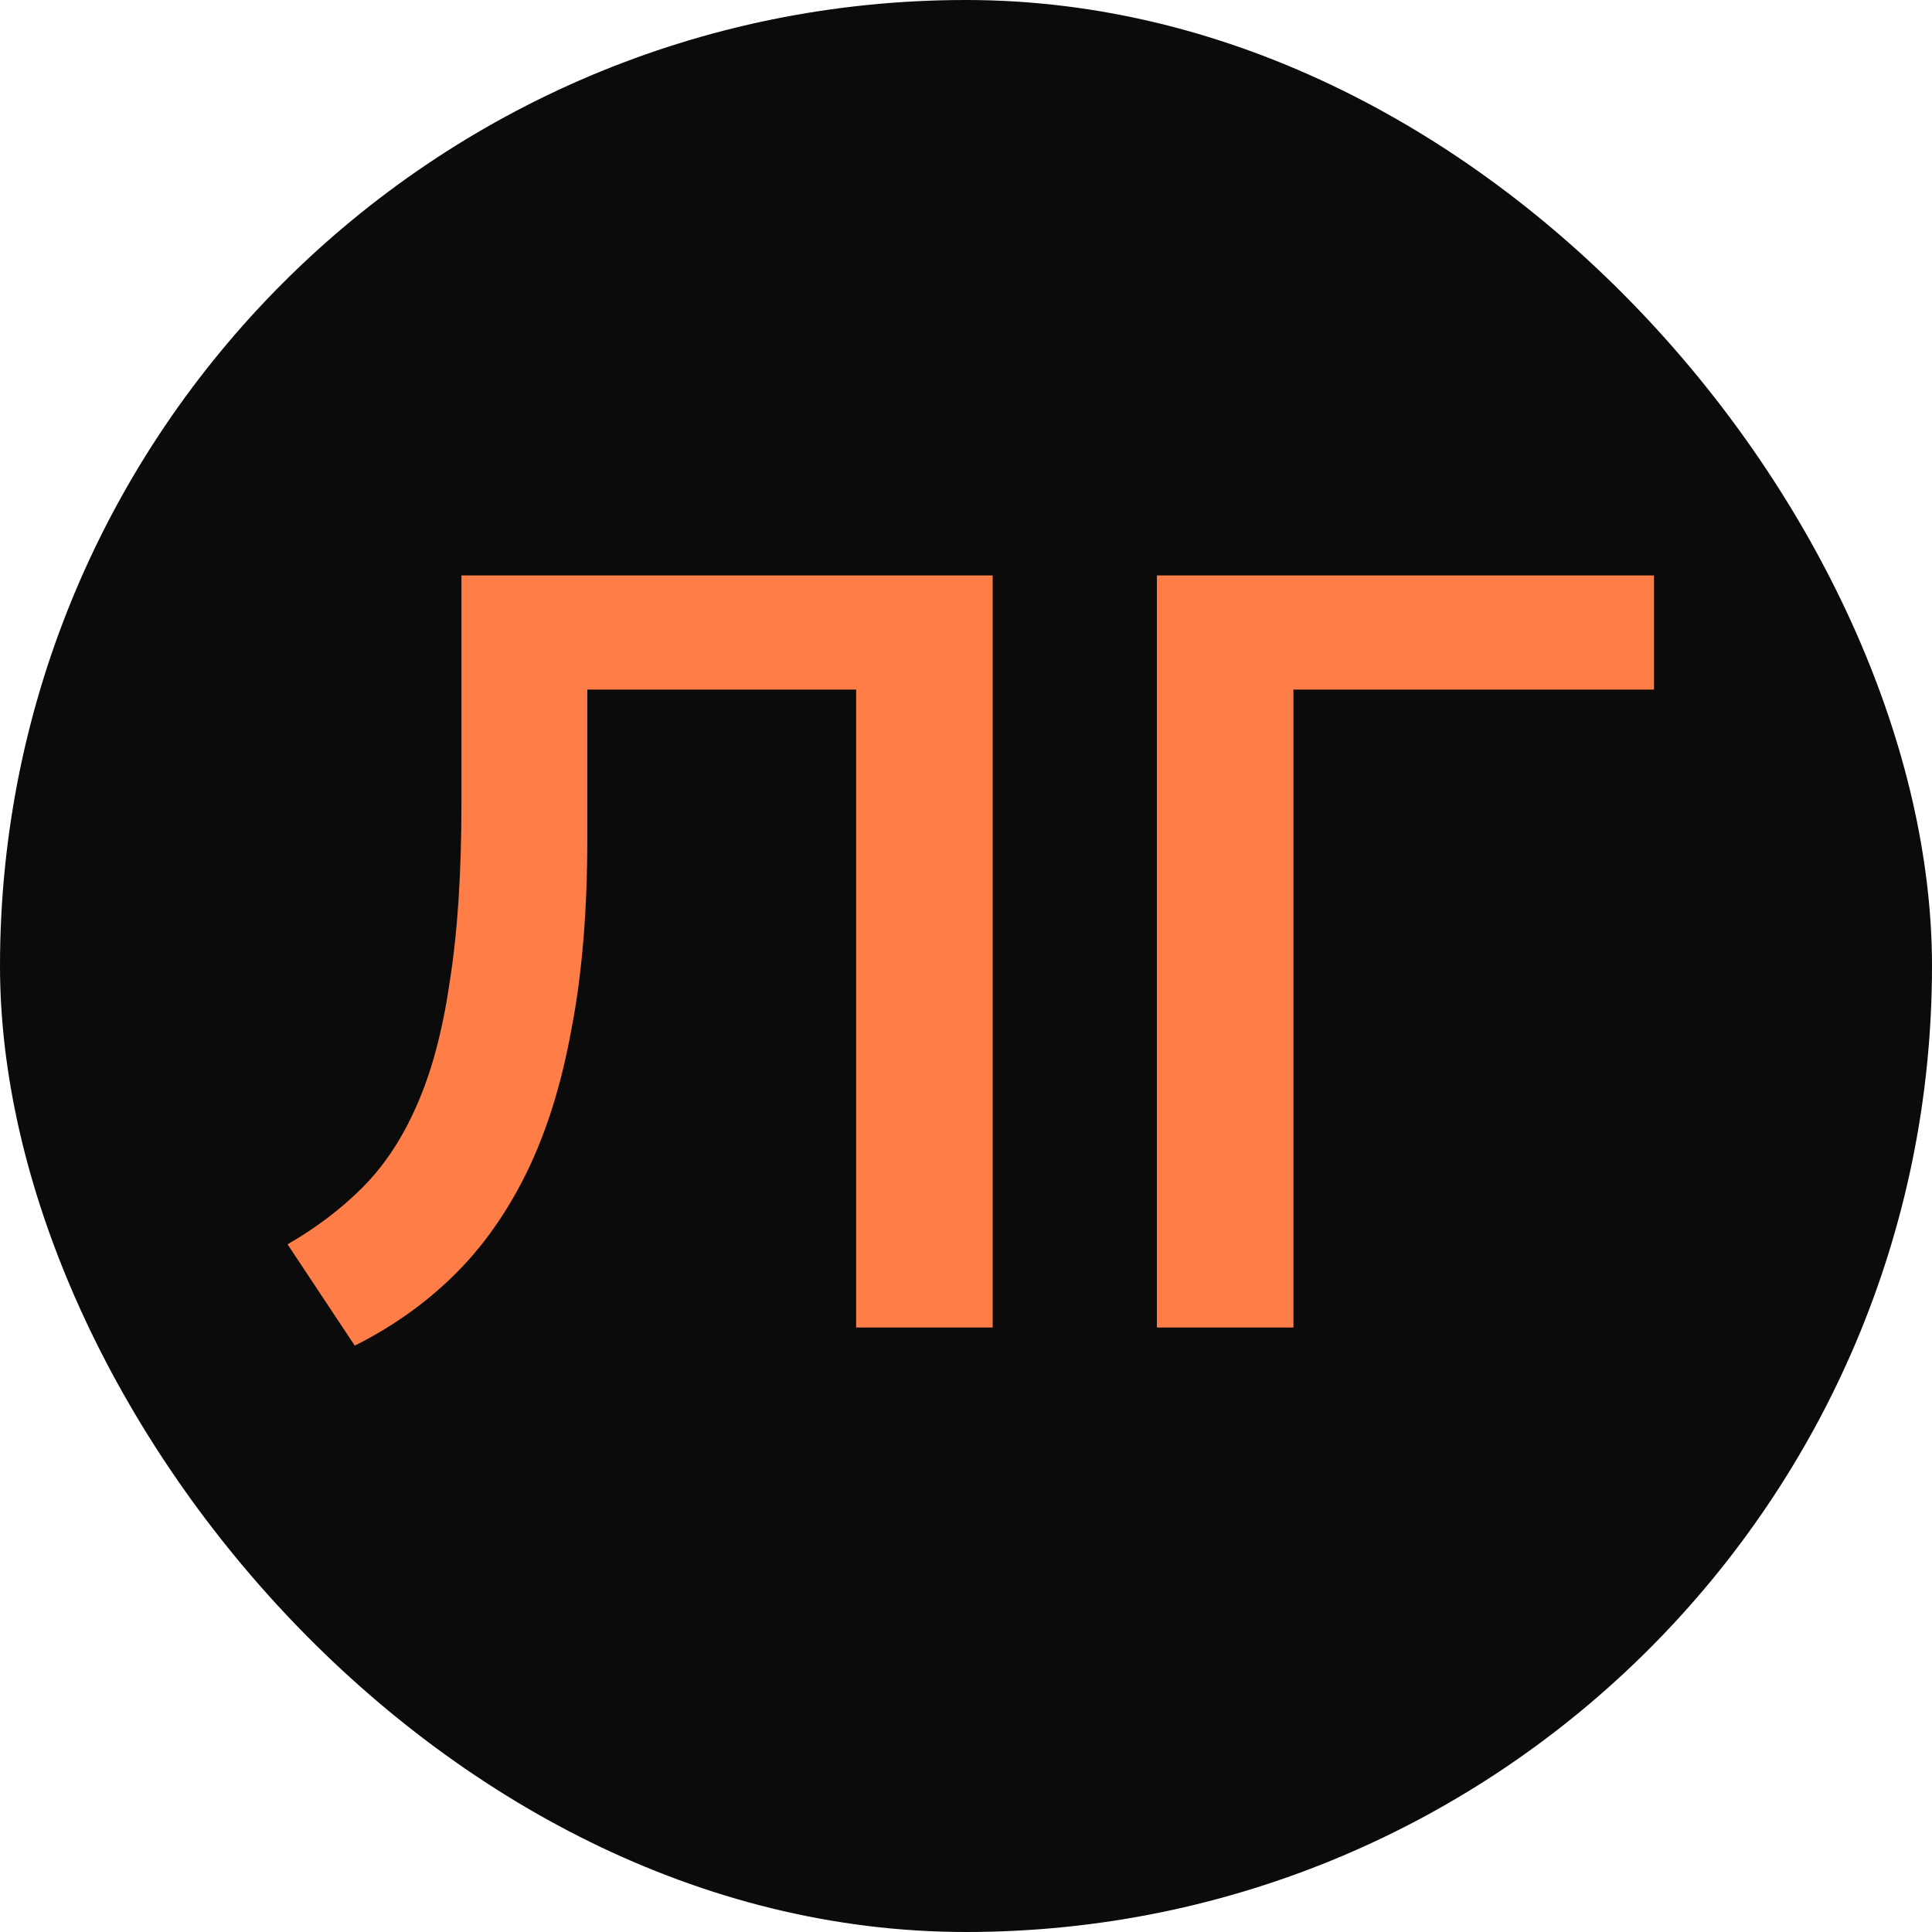
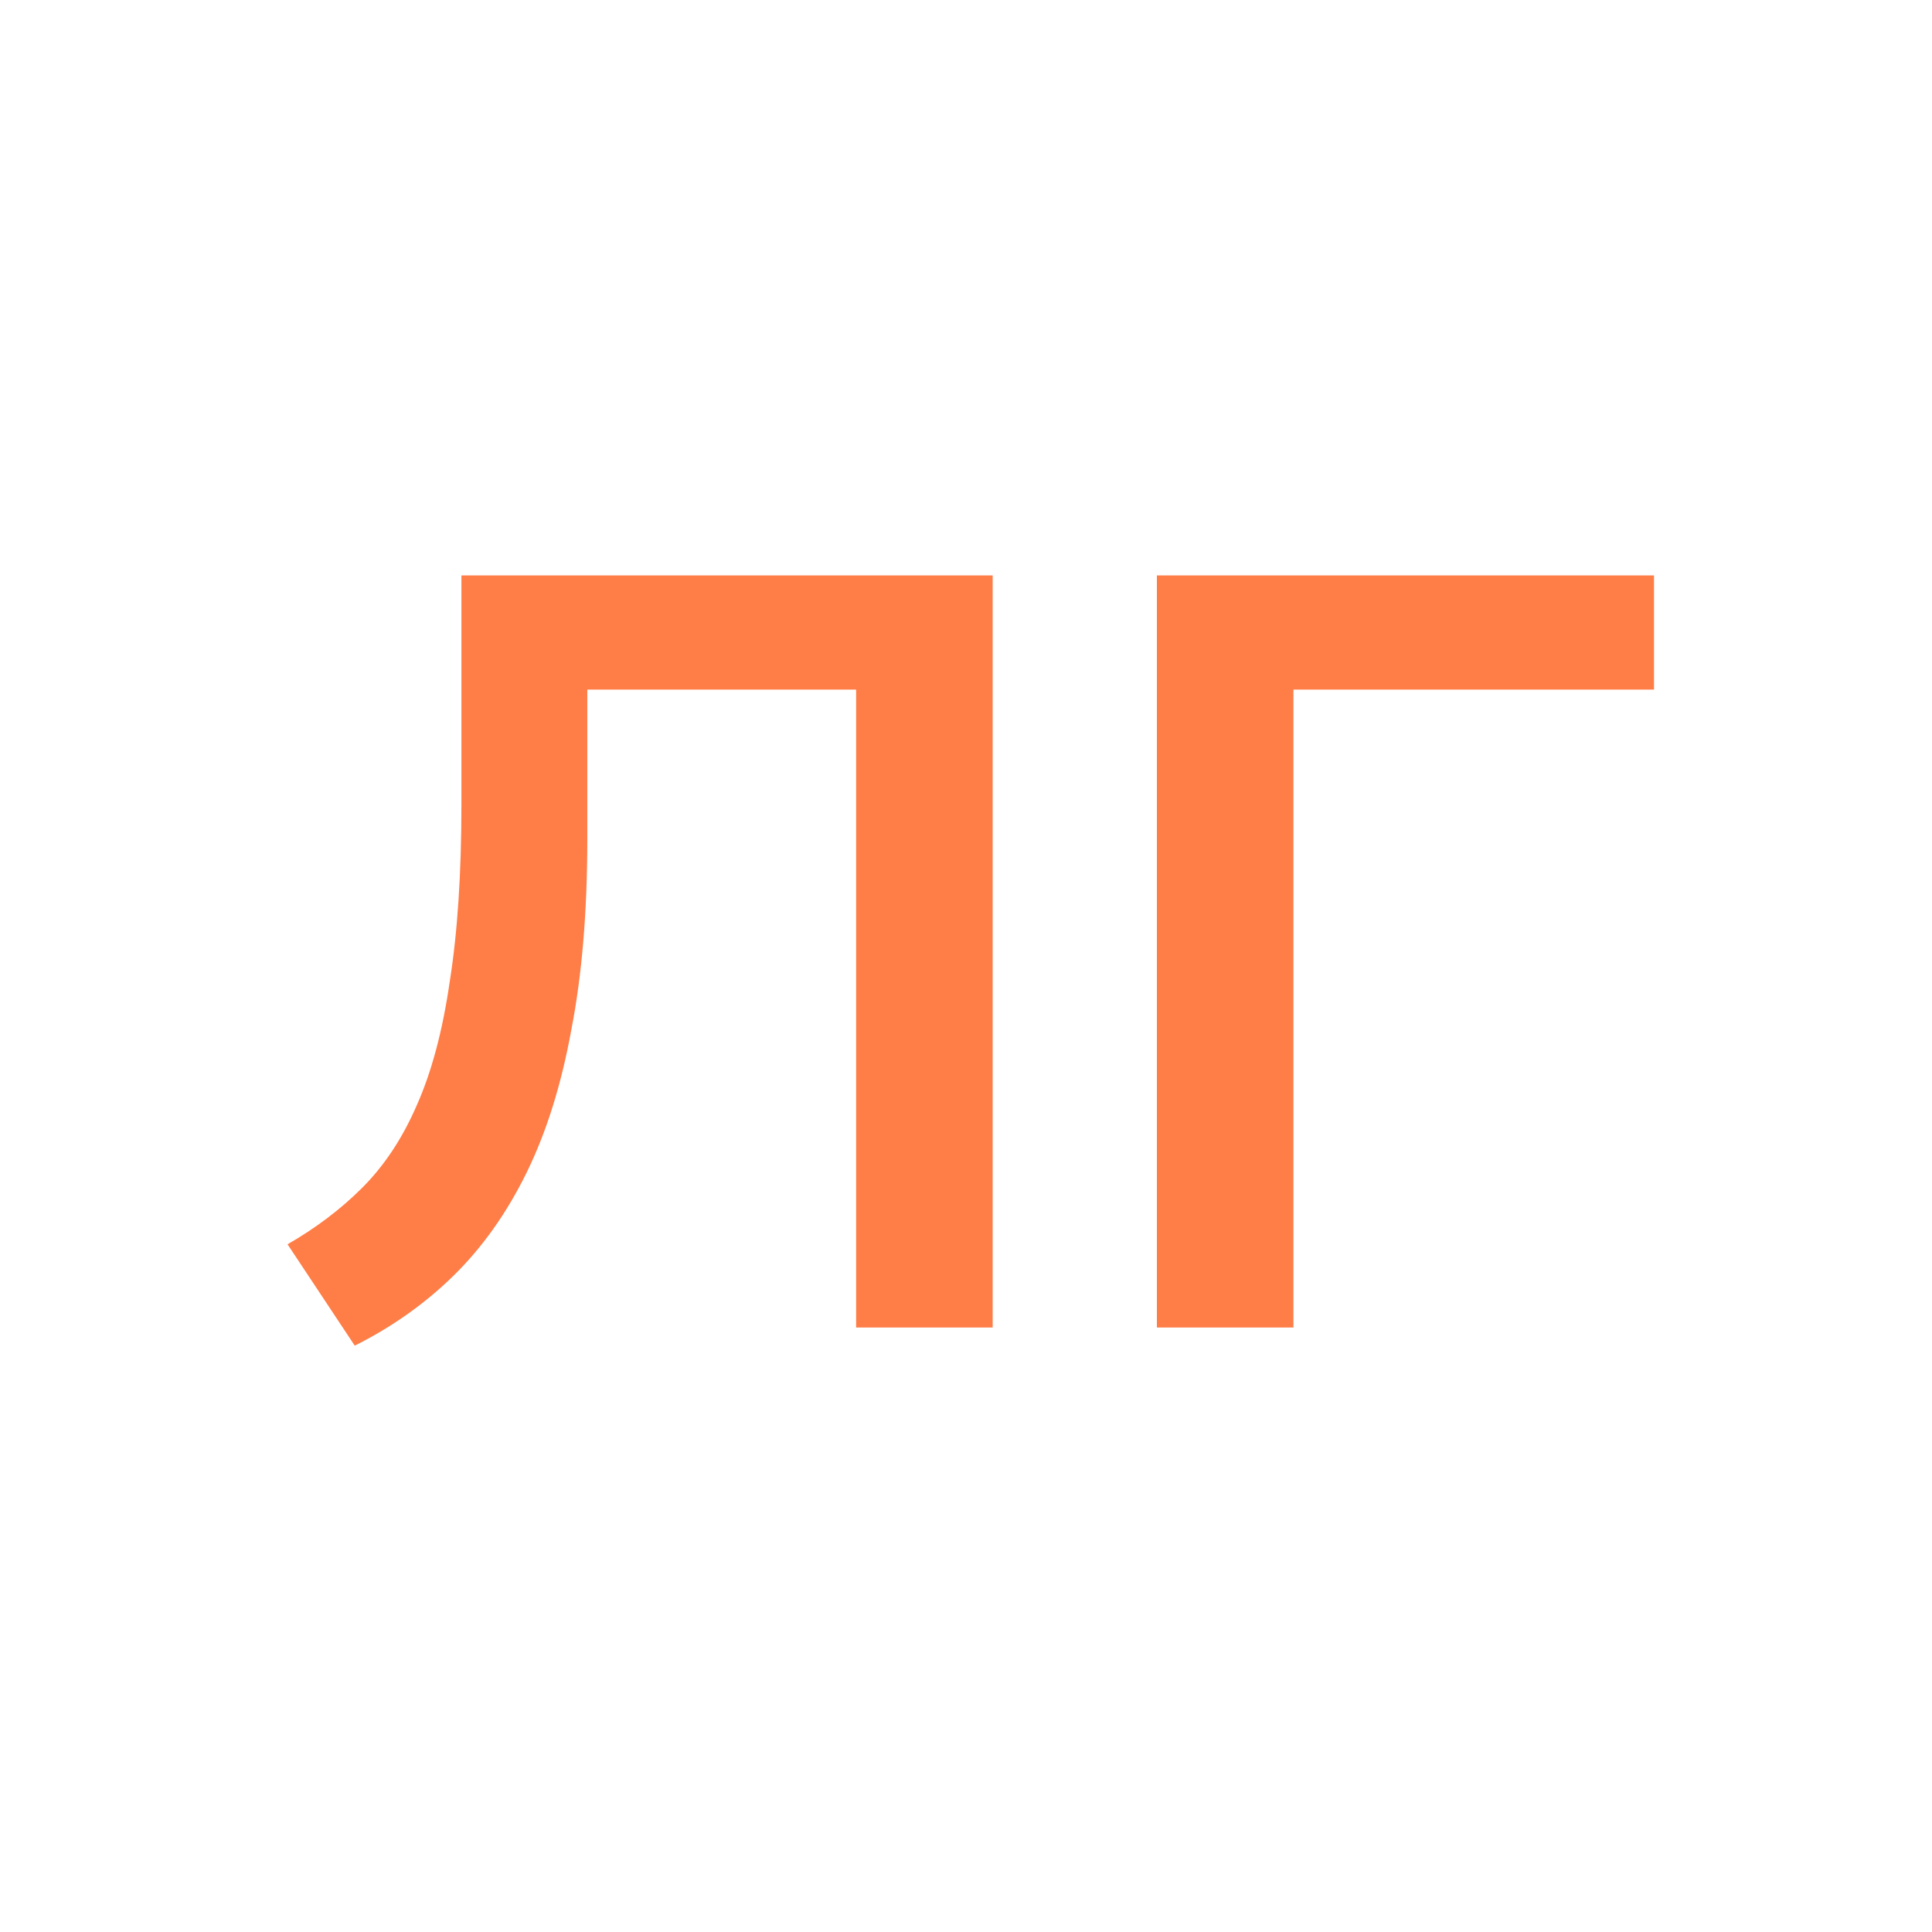
<svg xmlns="http://www.w3.org/2000/svg" version="1.1" width="163" height="163">
  <svg width="163" height="163" viewBox="0 0 163 163" fill="none">
-     <rect width="163" height="163" rx="81.5" fill="#0B0B0B" />
    <path d="M29.93 113.53L24.26 104.98C26.66 103.6 28.76 102.01 30.56 100.21C32.42 98.35 33.95 96.04 35.15 93.28C36.41 90.46 37.34 86.98 37.94 82.84C38.6 78.7 38.93 73.69 38.93 67.81V48.55H83.75V112H72.23V58.18H49.55V70.78C49.55 76.9 49.1 82.27 48.2 86.89C47.36 91.51 46.1 95.53 44.42 98.95C42.74 102.37 40.67 105.28 38.21 107.68C35.81 110.02 33.05 111.97 29.93 113.53ZM97.606 112V48.55H139.546V58.18H109.126V112H97.606Z" fill="#FF7D46" />
  </svg>
  <style>@media (prefers-color-scheme: light) { :root { filter: none; } }
@media (prefers-color-scheme: dark) { :root { filter: none; } }
</style>
</svg>